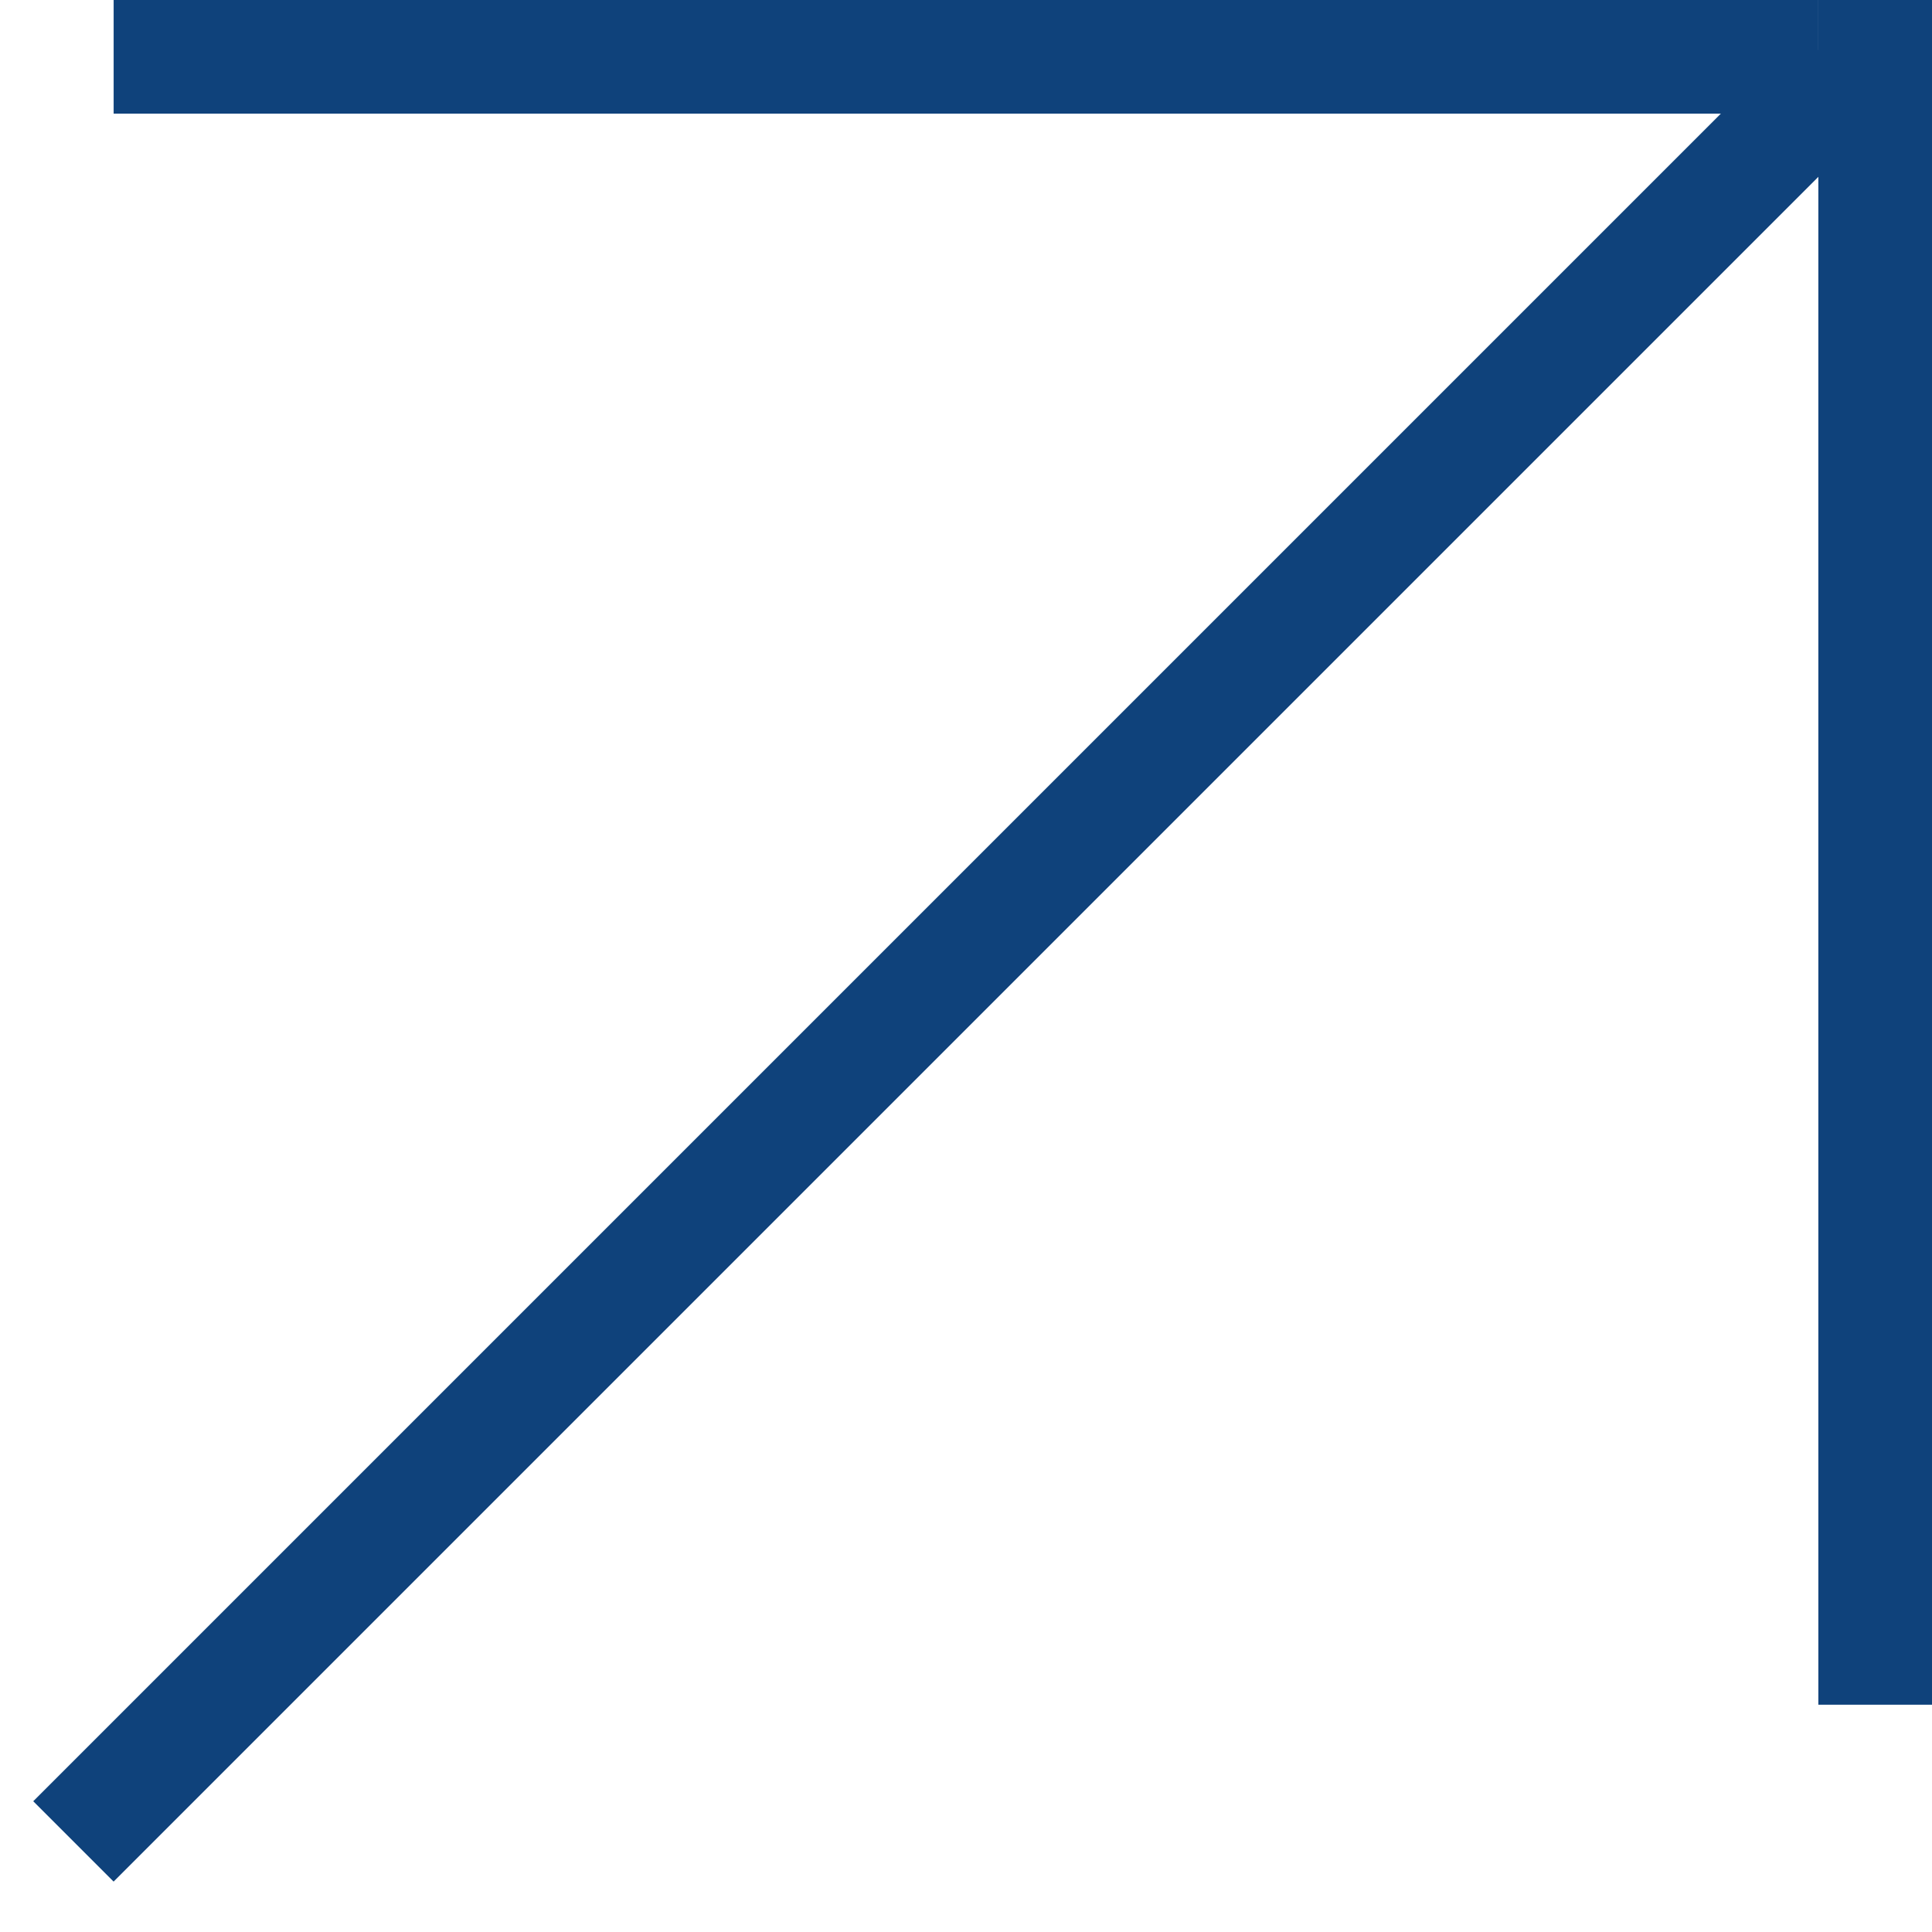
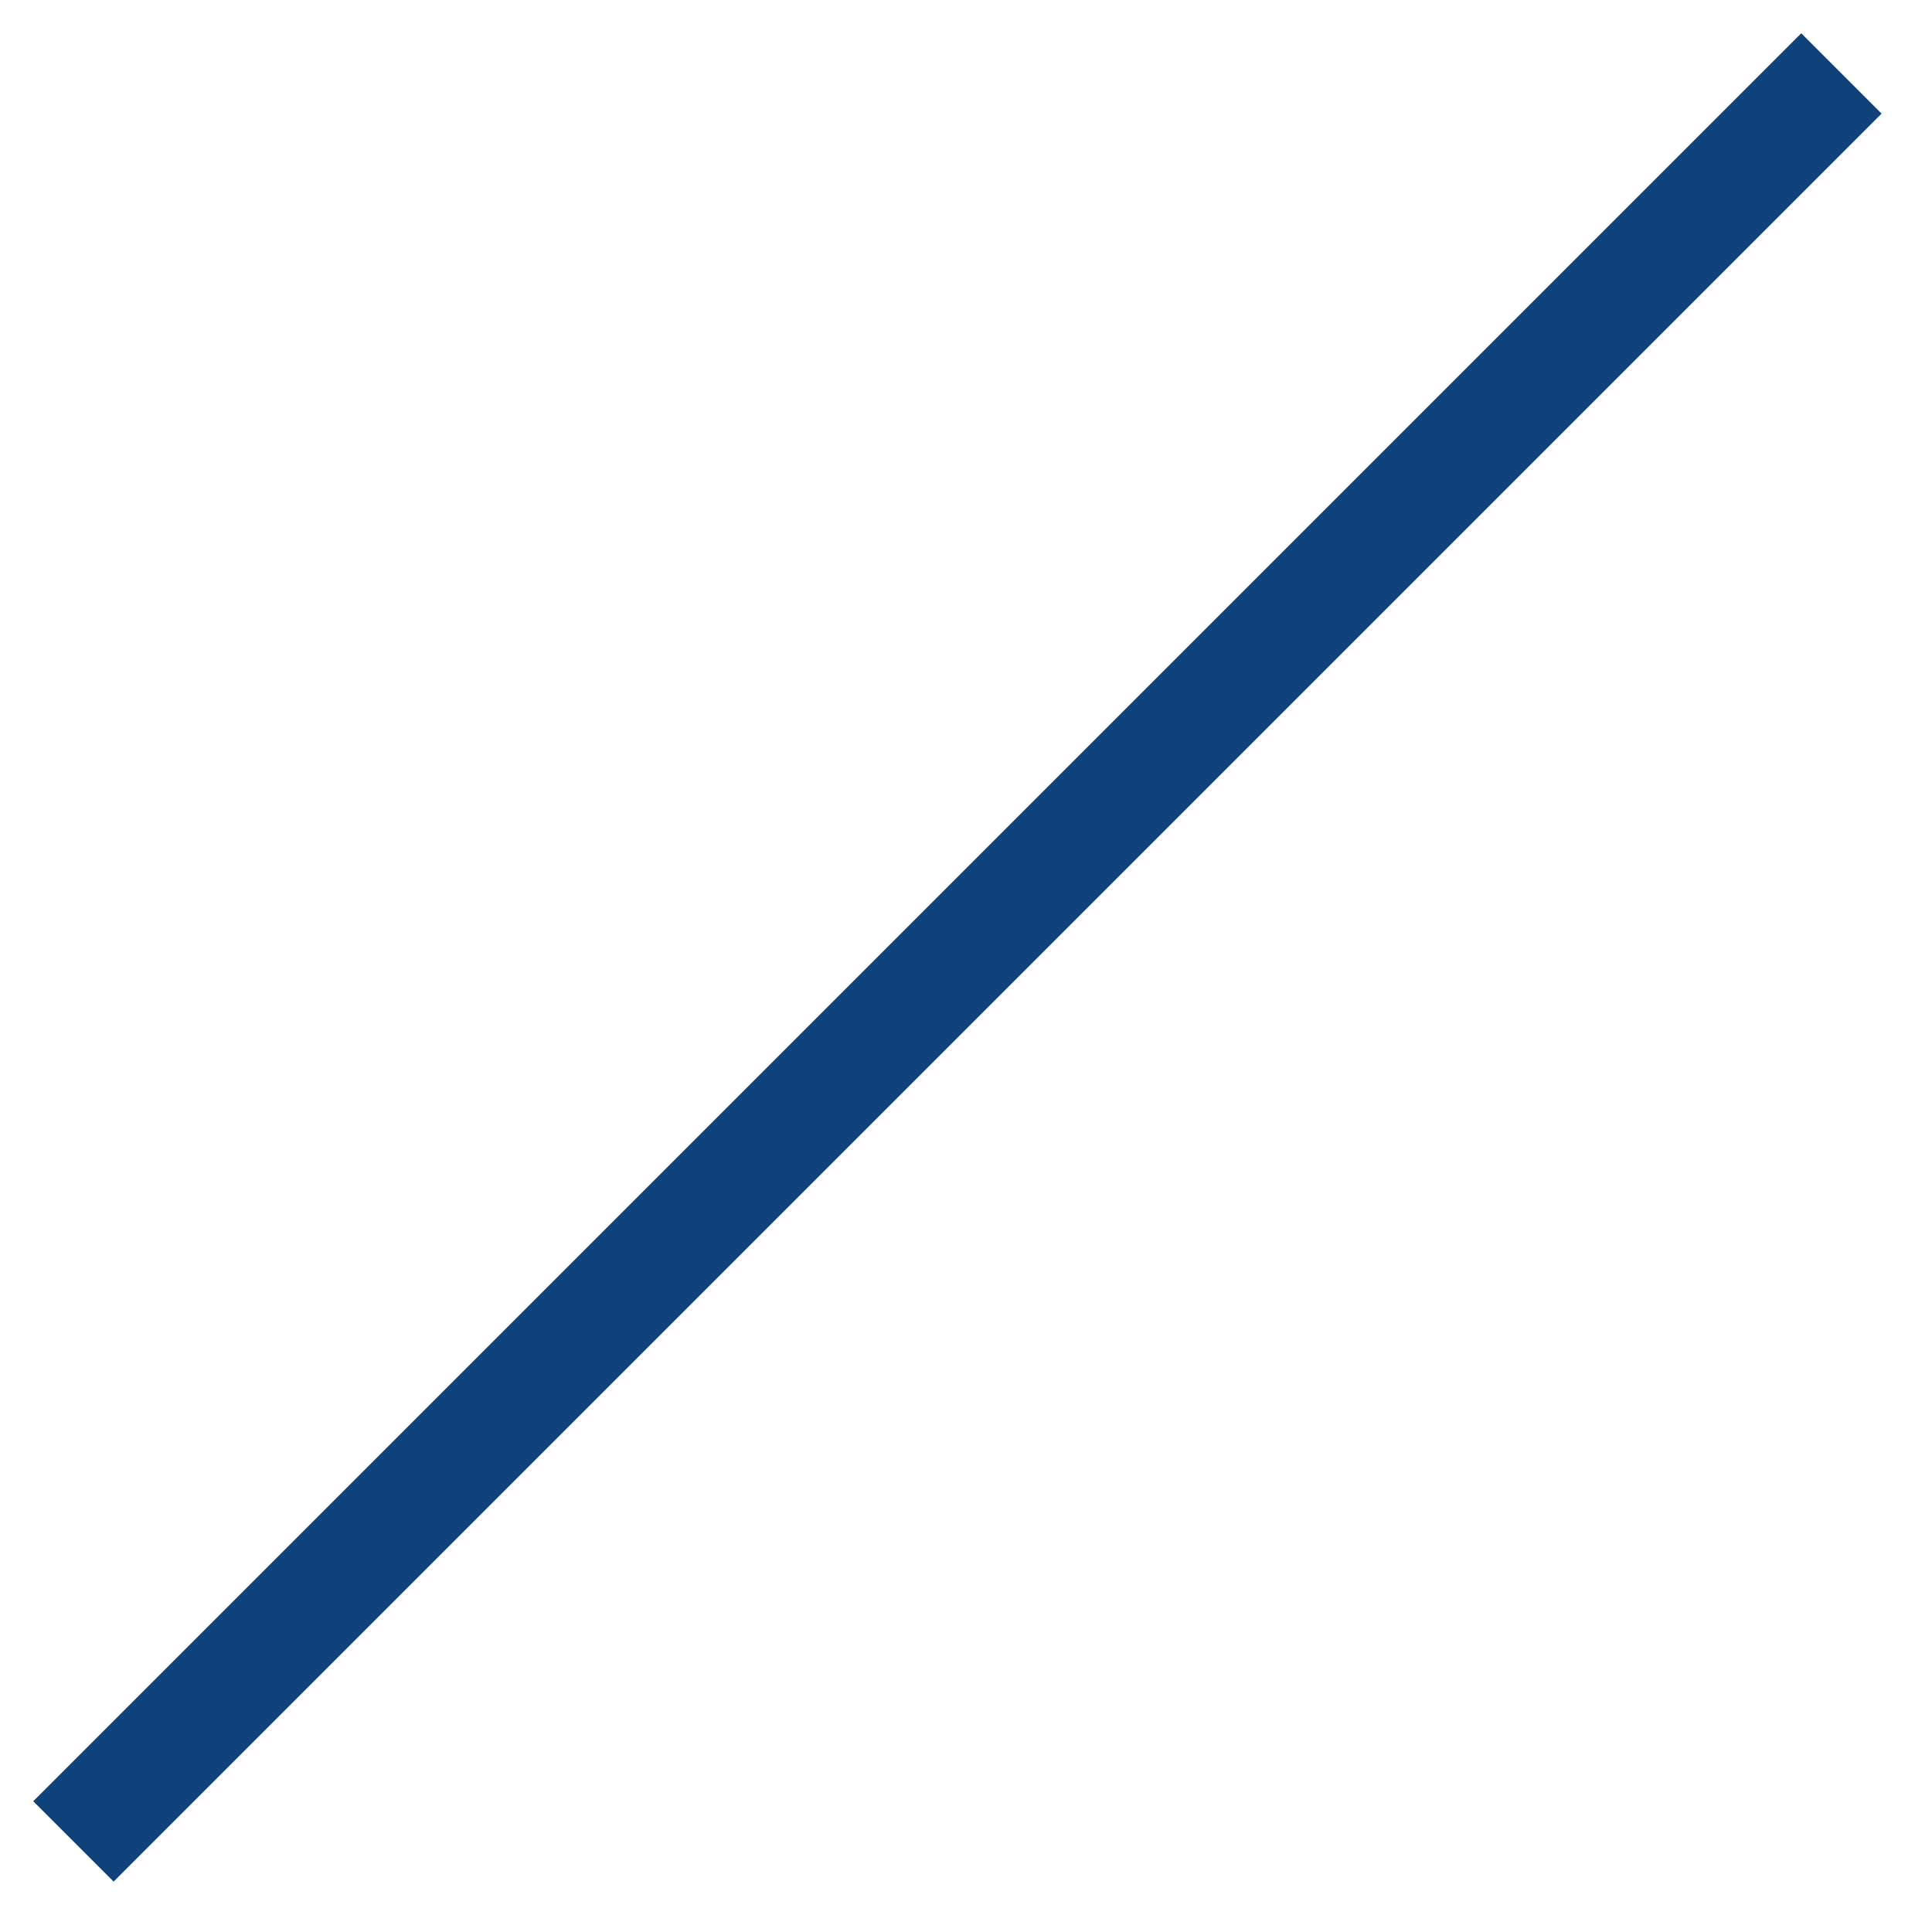
<svg xmlns="http://www.w3.org/2000/svg" width="17" height="17" viewBox="0 0 17 17" fill="none">
-   <line x1="1" y1="0.5" x2="16" y2="0.5" stroke="#0F427B" />
-   <line x1="16.5" y1="15" x2="16.5" y2="-5.96244e-09" stroke="#0F427B" />
  <line x1="0.646" y1="16.203" x2="16.203" y2="0.646" stroke="#0F427B" />
</svg>